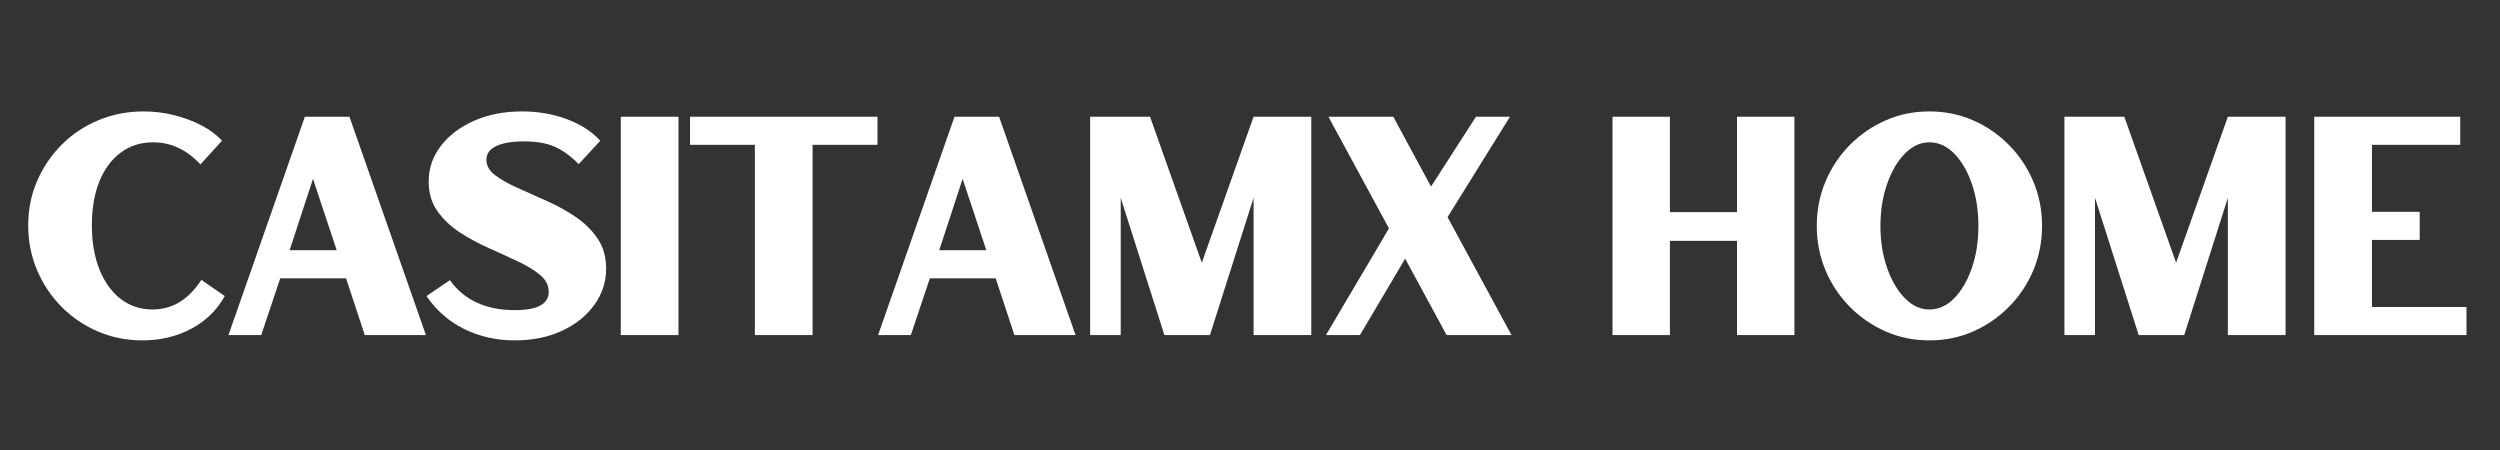
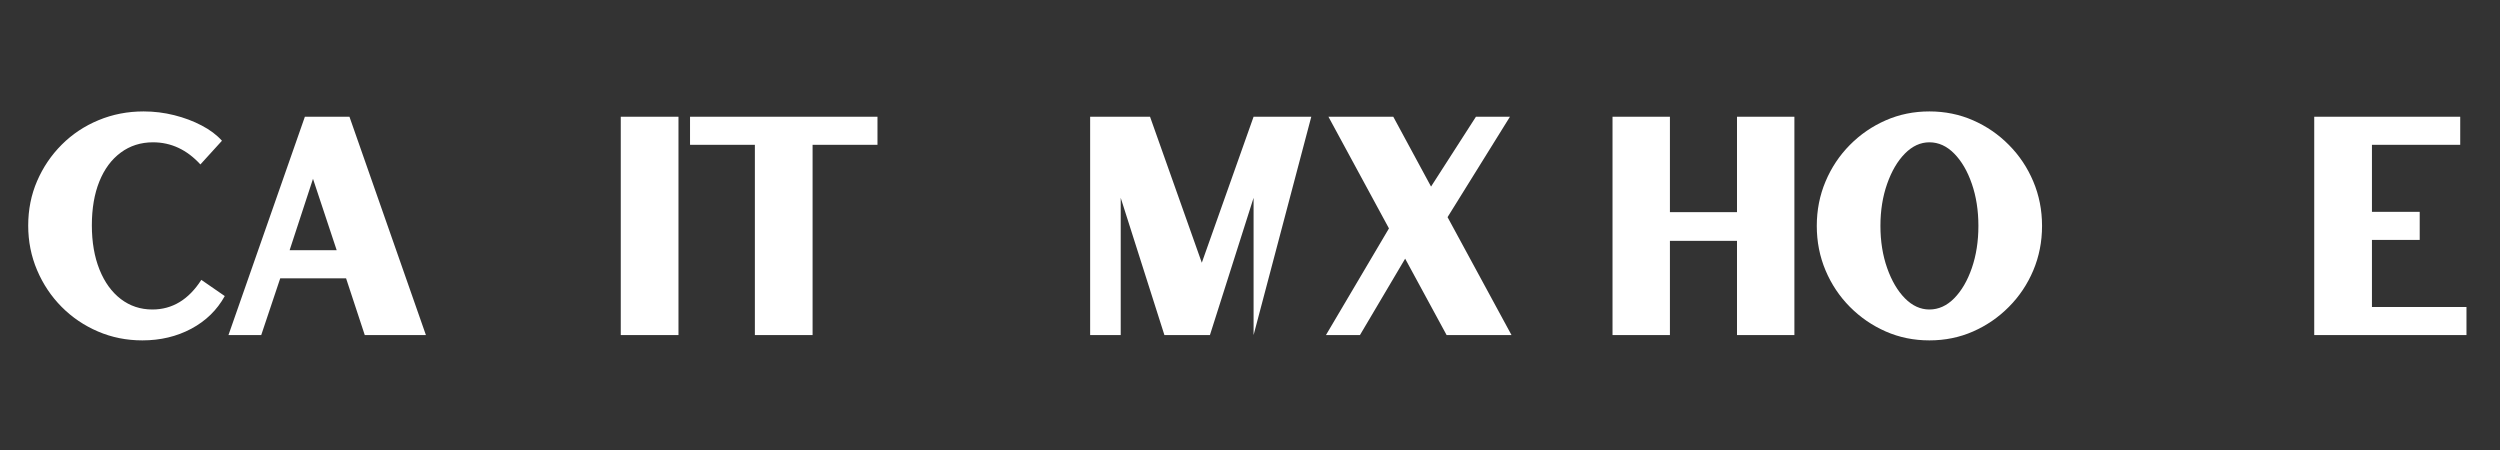
<svg xmlns="http://www.w3.org/2000/svg" width="1000" zoomAndPan="magnify" viewBox="0 0 750 135" height="180" preserveAspectRatio="xMidYMid meet" version="1.0">
  <rect x="0" y="0" width="750" height="135" fill="#333333" stroke="none" />
  <defs>
    <g />
  </defs>
  <g fill="#ffffff" fill-opacity="1">
    <g transform="translate(3.79, 100.521)">
      <g>
        <path d="M 41.922 -7.672 C 47.91 -7.672 52.805 -10.633 56.609 -16.562 L 63.641 -11.703 C 61.328 -7.516 57.984 -4.25 53.609 -1.906 C 49.242 0.426 44.348 1.594 38.922 1.594 C 34.18 1.594 29.738 0.703 25.594 -1.078 C 21.445 -2.859 17.812 -5.32 14.688 -8.469 C 11.57 -11.613 9.125 -15.273 7.344 -19.453 C 5.562 -23.641 4.672 -28.102 4.672 -32.844 C 4.672 -37.645 5.562 -42.102 7.344 -46.219 C 9.125 -50.344 11.586 -53.977 14.734 -57.125 C 17.891 -60.281 21.57 -62.727 25.781 -64.469 C 29.988 -66.219 34.492 -67.094 39.297 -67.094 C 42.422 -67.094 45.477 -66.719 48.469 -65.969 C 51.469 -65.219 54.211 -64.188 56.703 -62.875 C 59.203 -61.57 61.234 -60.047 62.797 -58.297 L 56.328 -51.188 C 52.273 -55.613 47.535 -57.828 42.109 -57.828 C 38.43 -57.828 35.203 -56.797 32.422 -54.734 C 29.648 -52.68 27.516 -49.797 26.016 -46.078 C 24.516 -42.367 23.766 -37.988 23.766 -32.938 C 23.766 -27.883 24.531 -23.453 26.062 -19.641 C 27.594 -15.836 29.727 -12.891 32.469 -10.797 C 35.219 -8.711 38.367 -7.672 41.922 -7.672 Z M 41.922 -7.672 " />
      </g>
    </g>
  </g>
  <g fill="#ffffff" fill-opacity="1">
    <g transform="translate(66.196, 100.521)">
      <g>
        <path d="M 2.344 0 L 25.266 -65.5 L 38.641 -65.5 L 61.578 0 L 43.234 0 L 37.625 -17.031 L 17.875 -17.031 L 12.172 0 Z M 27.703 -46.875 L 20.688 -25.453 L 34.812 -25.453 Z M 27.703 -46.875 " />
      </g>
    </g>
  </g>
  <g fill="#ffffff" fill-opacity="1">
    <g transform="translate(125.607, 100.521)">
      <g>
-         <path d="M 20.312 -52.594 C 20.312 -50.844 21.164 -49.312 22.875 -48 C 24.594 -46.695 26.805 -45.438 29.516 -44.219 C 32.234 -43 35.133 -41.703 38.219 -40.328 C 41.312 -38.961 44.211 -37.375 46.922 -35.562 C 49.641 -33.75 51.867 -31.578 53.609 -29.047 C 55.359 -26.523 56.234 -23.488 56.234 -19.938 C 56.234 -15.938 55.047 -12.301 52.672 -9.031 C 50.305 -5.758 47.066 -3.172 42.953 -1.266 C 38.836 0.641 34.129 1.594 28.828 1.594 C 23.336 1.594 18.281 0.457 13.656 -1.812 C 9.039 -4.094 5.27 -7.391 2.344 -11.703 L 9.359 -16.469 C 13.66 -10.477 20.148 -7.484 28.828 -7.484 C 32.316 -7.484 34.883 -7.953 36.531 -8.891 C 38.188 -9.828 39.016 -11.164 39.016 -12.906 C 39.016 -14.906 38.141 -16.625 36.391 -18.062 C 34.648 -19.5 32.422 -20.852 29.703 -22.125 C 26.992 -23.406 24.094 -24.734 21 -26.109 C 17.914 -27.484 15.016 -29.055 12.297 -30.828 C 9.586 -32.609 7.359 -34.727 5.609 -37.188 C 3.867 -39.656 3 -42.609 3 -46.047 C 3 -50.035 4.227 -53.617 6.688 -56.797 C 9.156 -59.984 12.492 -62.492 16.703 -64.328 C 20.91 -66.172 25.664 -67.094 30.969 -67.094 C 35.844 -67.094 40.352 -66.312 44.5 -64.75 C 48.645 -63.195 51.969 -61.047 54.469 -58.297 L 48 -51.281 C 45.445 -53.844 42.969 -55.617 40.562 -56.609 C 38.164 -57.609 35.219 -58.109 31.719 -58.109 C 28.039 -58.109 25.219 -57.641 23.25 -56.703 C 21.289 -55.766 20.312 -54.395 20.312 -52.594 Z M 20.312 -52.594 " />
-       </g>
+         </g>
    </g>
  </g>
  <g fill="#ffffff" fill-opacity="1">
    <g transform="translate(180.621, 100.521)">
      <g>
        <path d="M 22.922 0 L 5.609 0 L 5.609 -65.5 L 22.922 -65.5 Z M 22.922 0 " />
      </g>
    </g>
  </g>
  <g fill="#ffffff" fill-opacity="1">
    <g transform="translate(204.666, 100.521)">
      <g>
        <path d="M 2.344 -57.078 L 2.344 -65.5 L 58.578 -65.5 L 58.578 -57.078 L 39.109 -57.078 L 39.109 0 L 21.797 0 L 21.797 -57.078 Z M 2.344 -57.078 " />
      </g>
    </g>
  </g>
  <g fill="#ffffff" fill-opacity="1">
    <g transform="translate(261.083, 100.521)">
      <g>
-         <path d="M 2.344 0 L 25.266 -65.5 L 38.641 -65.5 L 61.578 0 L 43.234 0 L 37.625 -17.031 L 17.875 -17.031 L 12.172 0 Z M 27.703 -46.875 L 20.688 -25.453 L 34.812 -25.453 Z M 27.703 -46.875 " />
-       </g>
+         </g>
    </g>
  </g>
  <g fill="#ffffff" fill-opacity="1">
    <g transform="translate(320.495, 100.521)">
      <g>
-         <path d="M 40.047 -21.703 L 55.578 -65.5 L 72.891 -65.5 L 72.891 0 L 55.578 0 L 55.578 -41.172 L 42.484 0 L 28.828 0 L 15.719 -41.172 L 15.719 0 L 6.547 0 L 6.547 -65.5 L 24.516 -65.5 Z M 40.047 -21.703 " />
+         <path d="M 40.047 -21.703 L 55.578 -65.5 L 72.891 -65.5 L 55.578 0 L 55.578 -41.172 L 42.484 0 L 28.828 0 L 15.719 -41.172 L 15.719 0 L 6.547 0 L 6.547 -65.5 L 24.516 -65.5 Z M 40.047 -21.703 " />
      </g>
    </g>
  </g>
  <g fill="#ffffff" fill-opacity="1">
    <g transform="translate(395.437, 100.521)">
      <g>
        <path d="M 47.344 -65.5 L 57.547 -65.5 L 38.828 -35.375 L 58.016 0 L 38.547 0 L 26.109 -22.922 L 12.547 0 L 2.344 0 L 21.25 -32 L 3.094 -65.5 L 22.547 -65.5 L 33.875 -44.547 Z M 47.344 -65.5 " />
      </g>
    </g>
  </g>
  <g fill="#ffffff" fill-opacity="1">
    <g transform="translate(451.293, 100.521)">
      <g />
    </g>
  </g>
  <g fill="#ffffff" fill-opacity="1">
    <g transform="translate(477.209, 100.521)">
      <g>
        <path d="M 23.766 -36.875 L 43.891 -36.875 L 43.891 -65.5 L 61.109 -65.5 L 61.109 0 L 43.891 0 L 43.891 -28.266 L 23.766 -28.266 L 23.766 0 L 6.547 0 L 6.547 -65.5 L 23.766 -65.5 Z M 23.766 -36.875 " />
      </g>
    </g>
  </g>
  <g fill="#ffffff" fill-opacity="1">
    <g transform="translate(540.363, 100.521)">
      <g>
        <path d="M 38.453 -67.094 C 43.141 -67.094 47.508 -66.203 51.562 -64.422 C 55.613 -62.648 59.195 -60.188 62.312 -57.031 C 65.438 -53.883 67.875 -50.234 69.625 -46.078 C 71.375 -41.93 72.25 -37.488 72.25 -32.75 C 72.25 -28.008 71.375 -23.562 69.625 -19.406 C 67.875 -15.258 65.438 -11.613 62.312 -8.469 C 59.195 -5.32 55.613 -2.859 51.562 -1.078 C 47.508 0.703 43.141 1.594 38.453 1.594 C 33.773 1.594 29.41 0.703 25.359 -1.078 C 21.305 -2.859 17.719 -5.32 14.594 -8.469 C 11.477 -11.613 9.047 -15.258 7.297 -19.406 C 5.547 -23.562 4.672 -28.008 4.672 -32.75 C 4.672 -37.488 5.547 -41.93 7.297 -46.078 C 9.047 -50.234 11.477 -53.883 14.594 -57.031 C 17.719 -60.188 21.305 -62.648 25.359 -64.422 C 29.41 -66.203 33.773 -67.094 38.453 -67.094 Z M 38.453 -7.672 C 41.203 -7.672 43.68 -8.789 45.891 -11.031 C 48.109 -13.281 49.875 -16.305 51.188 -20.109 C 52.5 -23.922 53.156 -28.133 53.156 -32.75 C 53.156 -37.363 52.5 -41.57 51.188 -45.375 C 49.875 -49.188 48.109 -52.211 45.891 -54.453 C 43.68 -56.703 41.203 -57.828 38.453 -57.828 C 35.773 -57.828 33.328 -56.703 31.109 -54.453 C 28.898 -52.211 27.125 -49.188 25.781 -45.375 C 24.438 -41.57 23.766 -37.363 23.766 -32.75 C 23.766 -28.133 24.438 -23.922 25.781 -20.109 C 27.125 -16.305 28.898 -13.281 31.109 -11.031 C 33.328 -8.789 35.773 -7.672 38.453 -7.672 Z M 38.453 -7.672 " />
      </g>
    </g>
  </g>
  <g fill="#ffffff" fill-opacity="1">
    <g transform="translate(612.78, 100.521)">
      <g>
-         <path d="M 40.047 -21.703 L 55.578 -65.5 L 72.891 -65.5 L 72.891 0 L 55.578 0 L 55.578 -41.172 L 42.484 0 L 28.828 0 L 15.719 -41.172 L 15.719 0 L 6.547 0 L 6.547 -65.5 L 24.516 -65.5 Z M 40.047 -21.703 " />
-       </g>
+         </g>
    </g>
  </g>
  <g fill="#ffffff" fill-opacity="1">
    <g transform="translate(687.723, 100.521)">
      <g>
        <path d="M 23.859 -28.547 L 23.859 -8.422 L 52.219 -8.422 L 52.219 0 L 6.547 0 L 6.547 -65.5 L 50.344 -65.5 L 50.344 -57.078 L 23.859 -57.078 L 23.859 -36.969 L 38.188 -36.969 L 38.188 -28.547 Z M 23.859 -28.547 " />
      </g>
    </g>
  </g>
</svg>